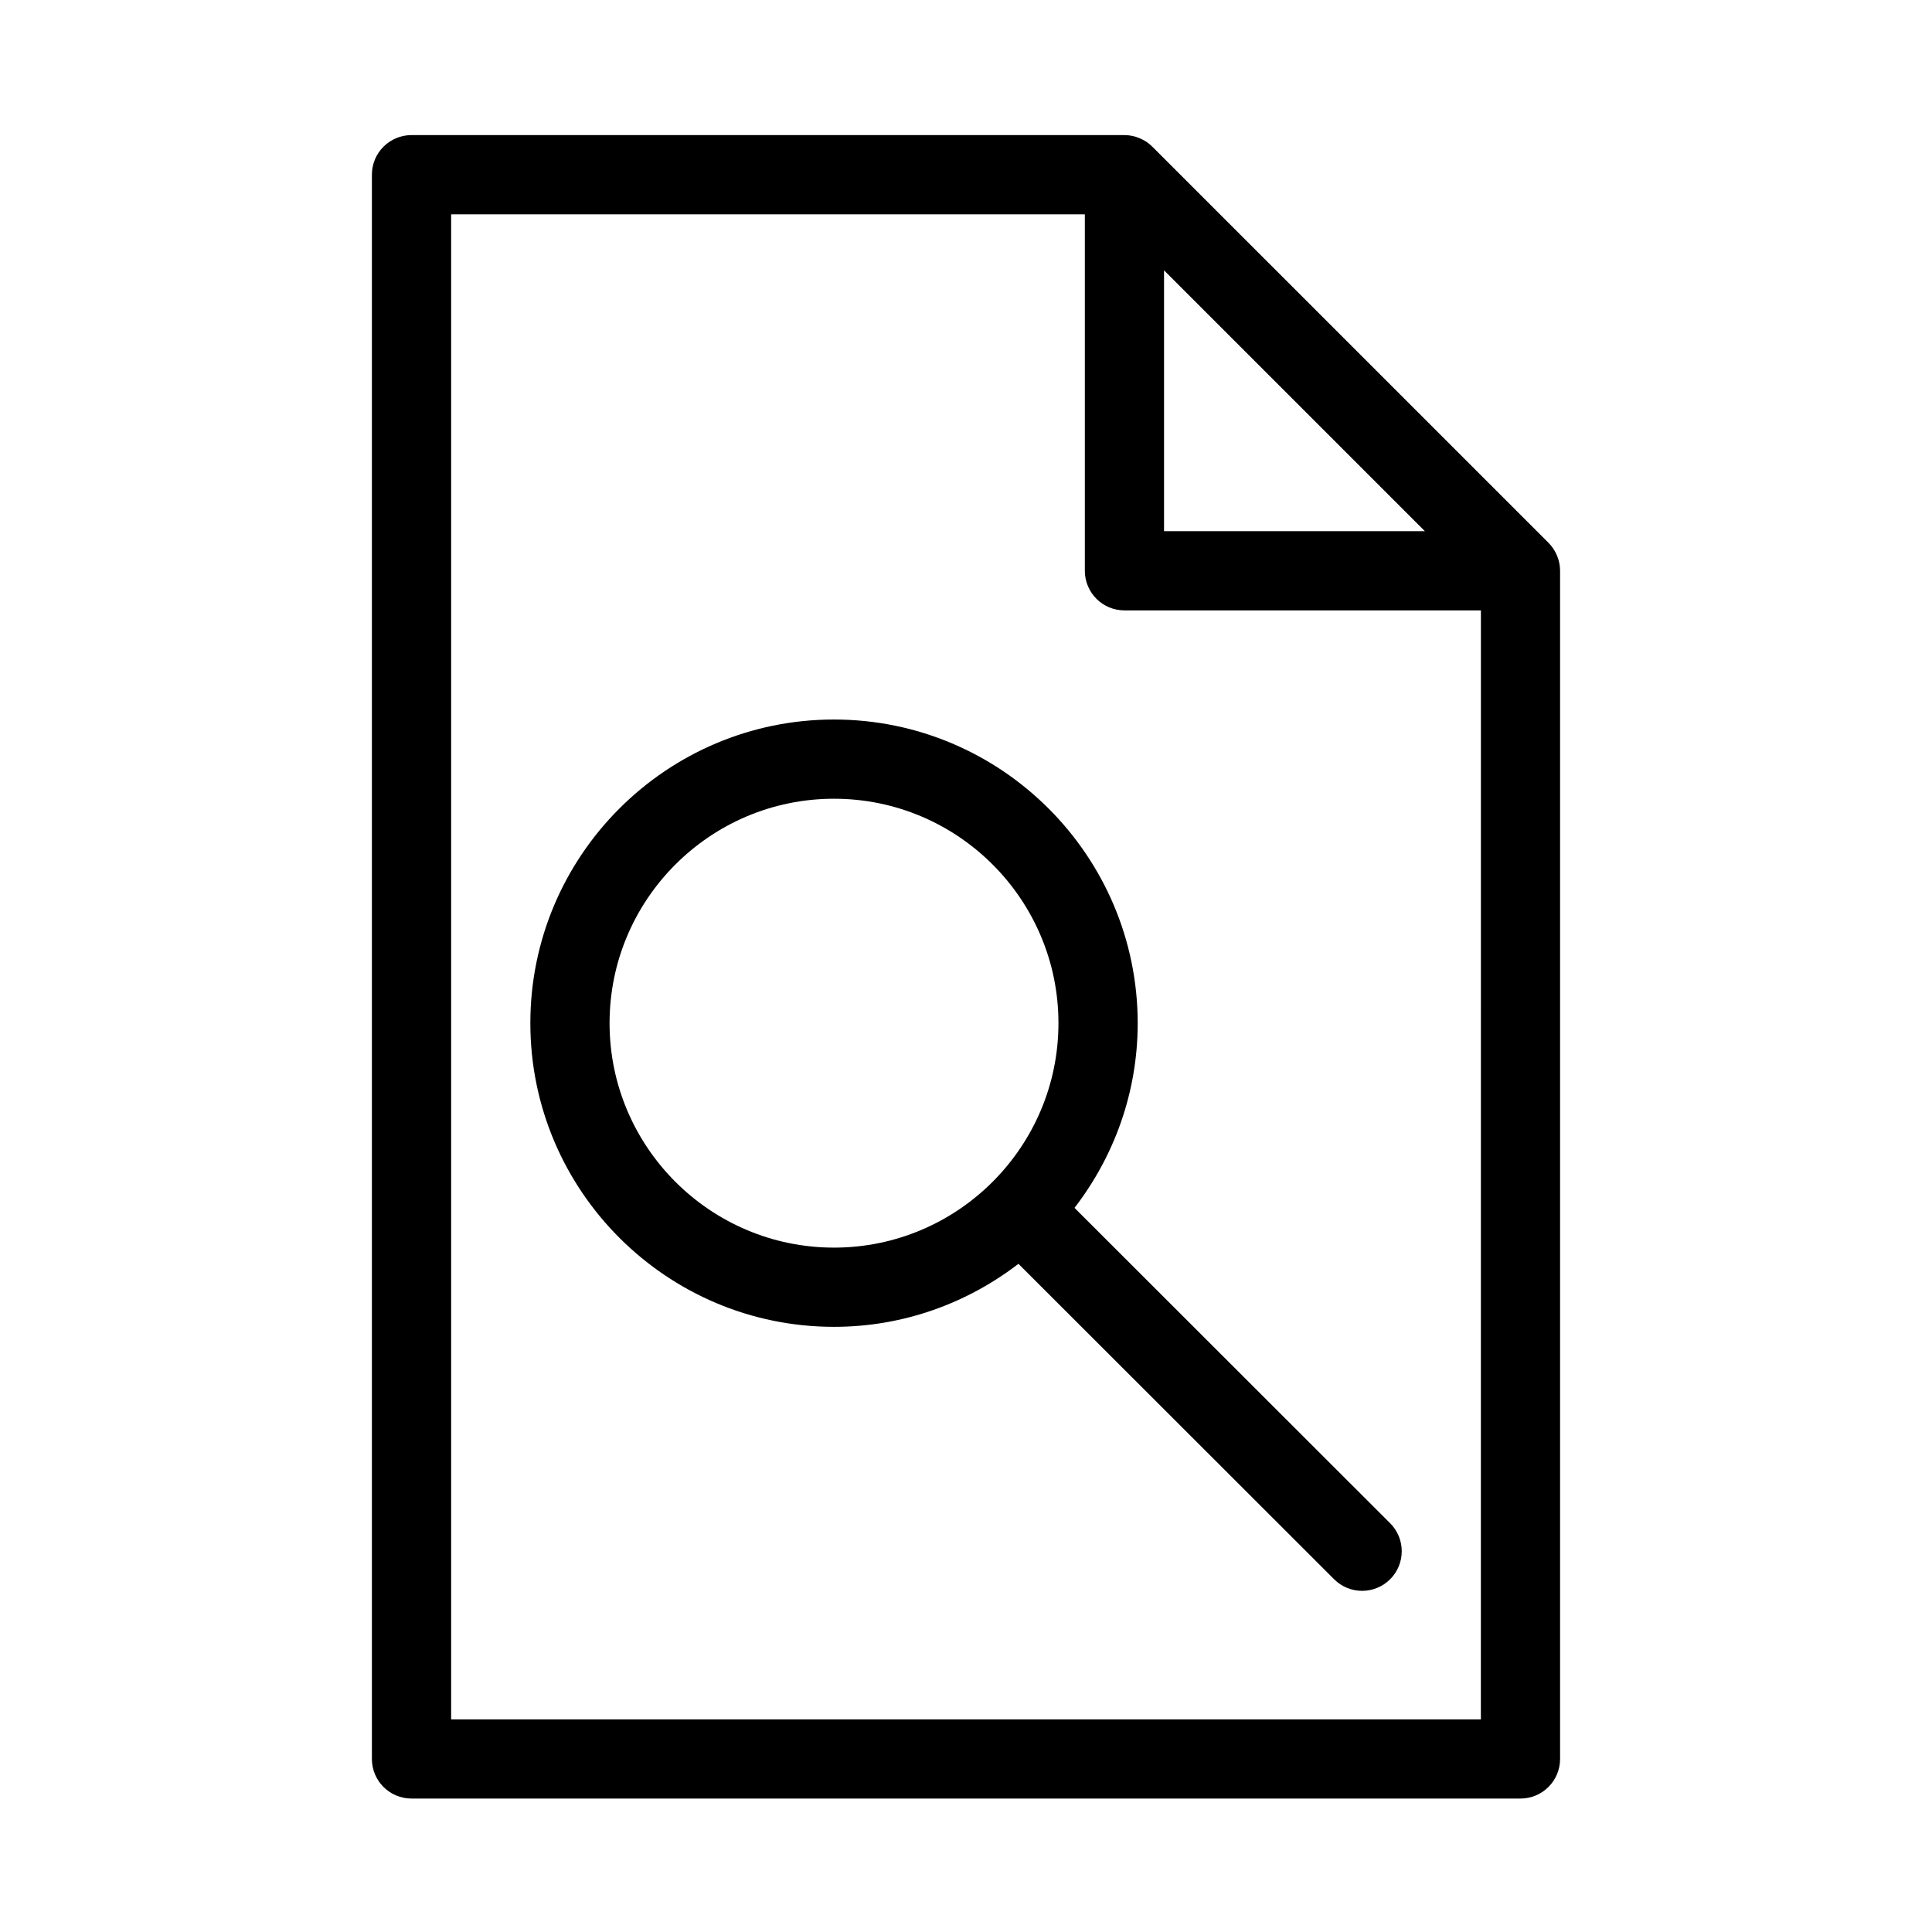
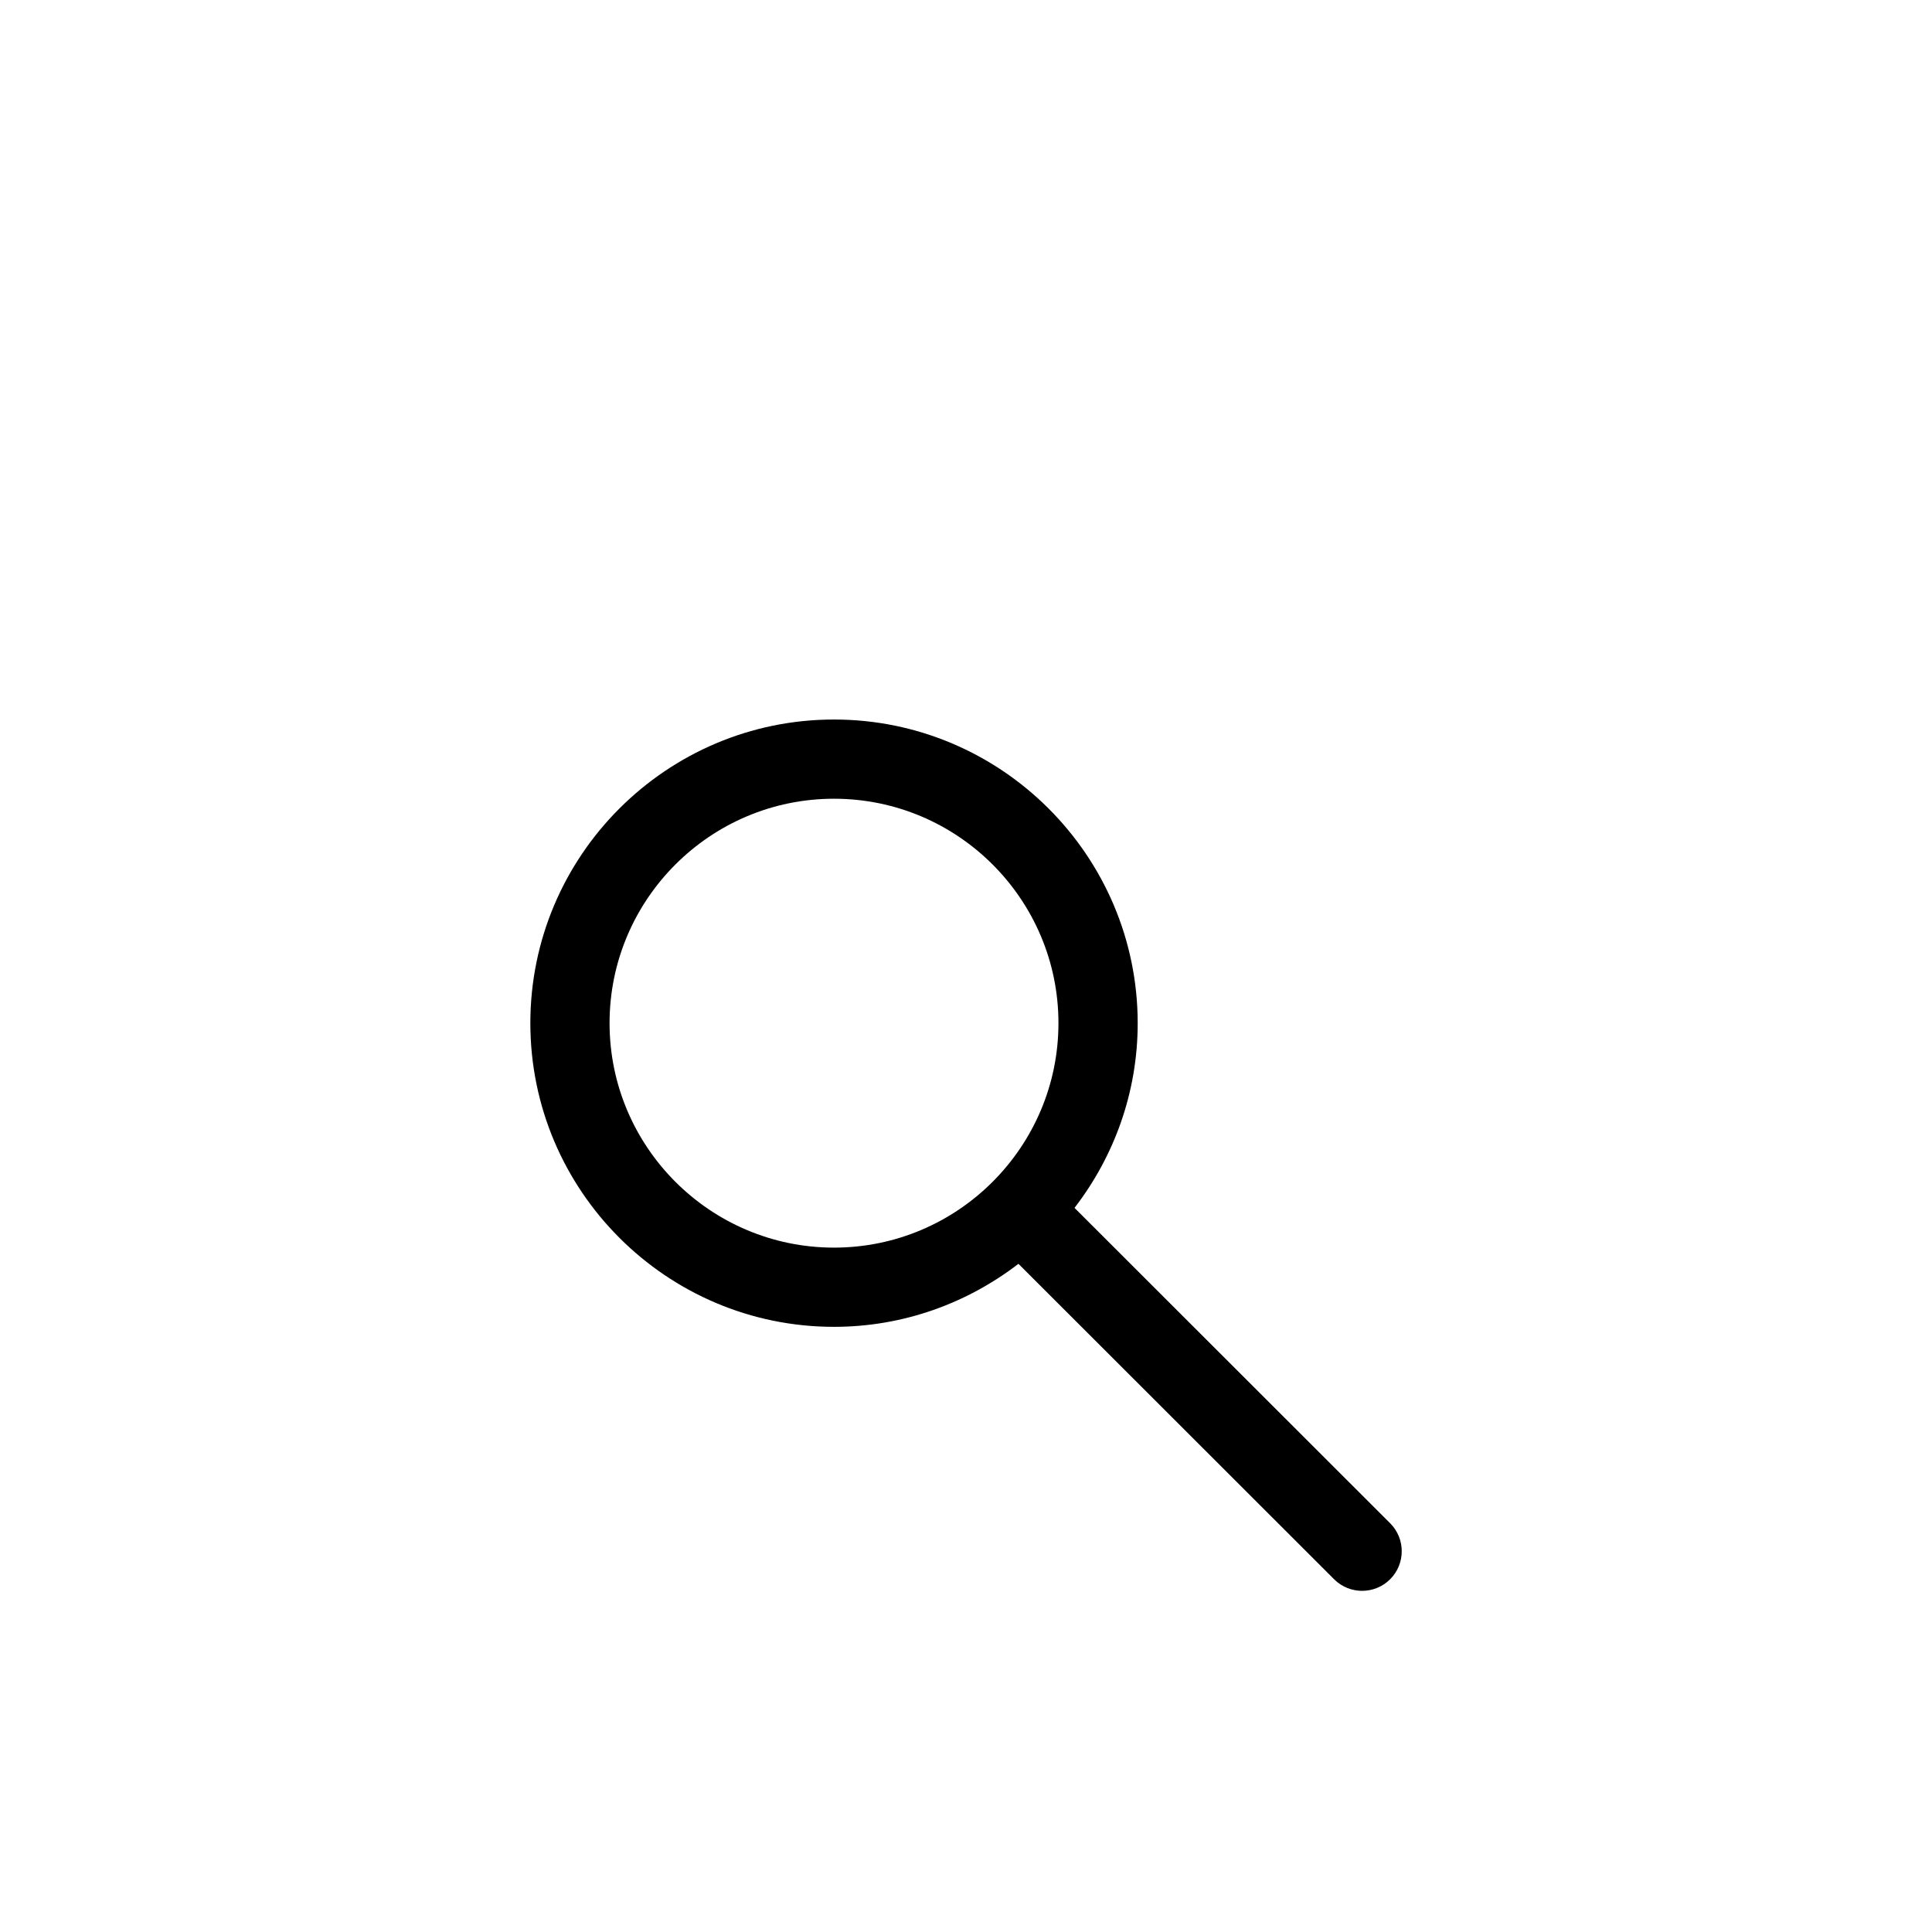
<svg xmlns="http://www.w3.org/2000/svg" fill="#000000" width="800px" height="800px" version="1.1" viewBox="144 144 512 512">
  <g>
-     <path d="m554.35 287.83-104.95-104.94c-0.965-0.977-2.129-1.742-3.422-2.277-1.27-0.539-2.633-0.812-3.996-0.812h-188.93c-5.793 0-10.496 4.691-10.496 10.496v419.84c0 5.805 4.703 10.496 10.496 10.496h293.89c5.793 0 10.496-4.691 10.496-10.496v-314.88c0-1.363-0.273-2.731-0.809-4.008-0.539-1.289-1.305-2.453-2.281-3.418zm-101.87-72.191 69.125 69.125h-69.125zm83.965 384.01h-272.89v-398.85h167.94v94.465c0 5.805 4.703 10.496 10.496 10.496h94.465z" />
    <path d="m365.02 334.68c-44.379 0-80.473 36.086-80.473 80.461 0 44.387 36.098 80.484 80.473 80.484 18.391 0 35.309-6.277 48.879-16.699l83.652 83.59c2.047 2.047 4.734 3.074 7.422 3.074s5.375-1.027 7.43-3.074c4.094-4.106 4.094-10.746 0-14.84l-83.645-83.578c10.453-13.582 16.742-30.523 16.742-48.953-0.02-44.371-36.113-80.465-80.48-80.465zm-59.48 80.461c0-32.789 26.68-59.469 59.48-59.469s59.48 26.68 59.48 59.469c0 32.801-26.68 59.492-59.48 59.492s-59.48-26.691-59.48-59.492z" />
  </g>
</svg>